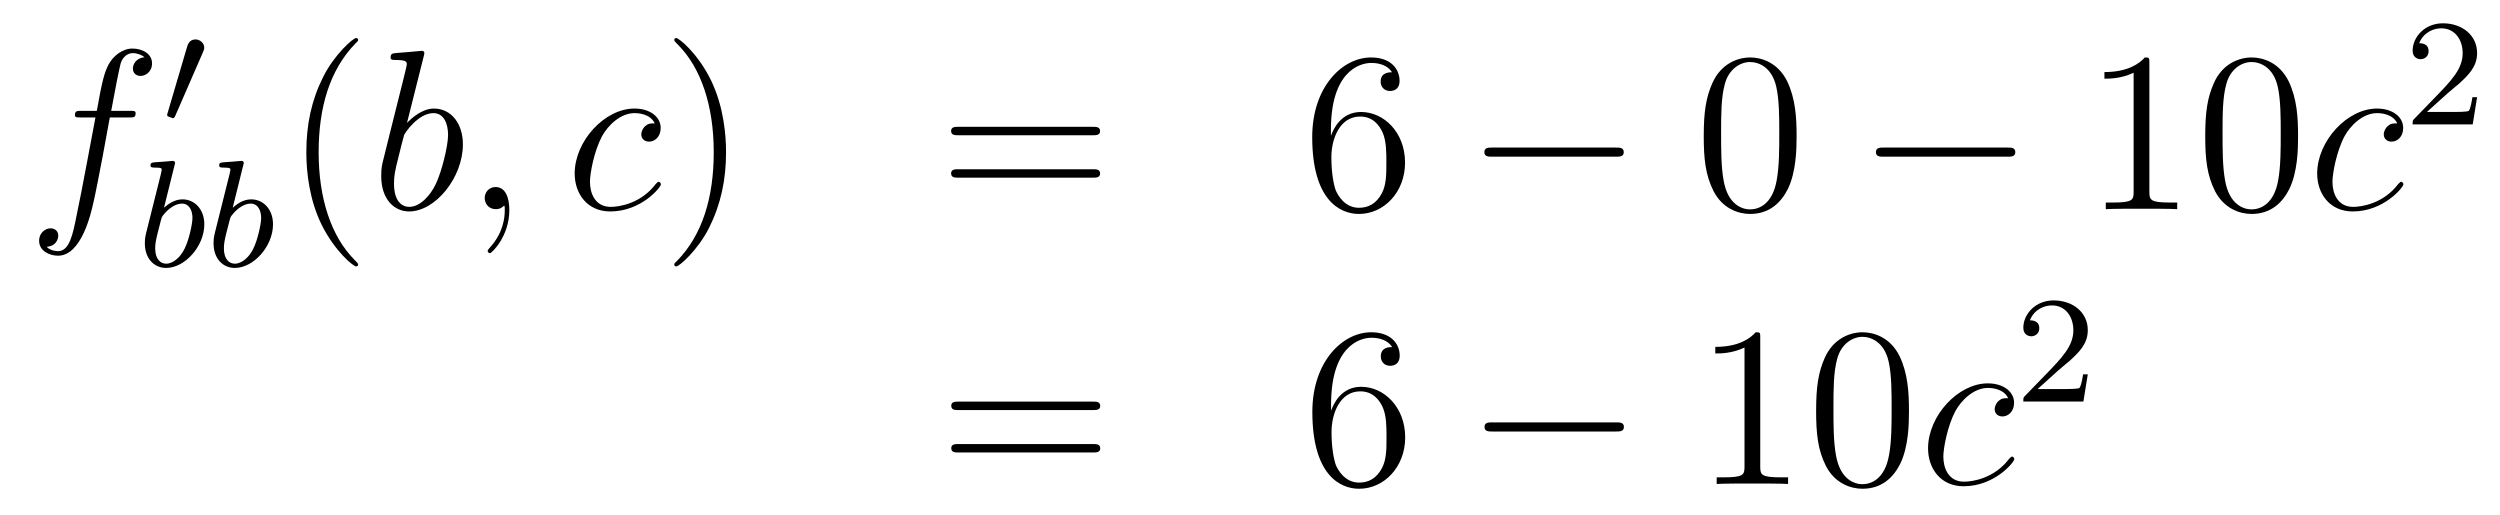
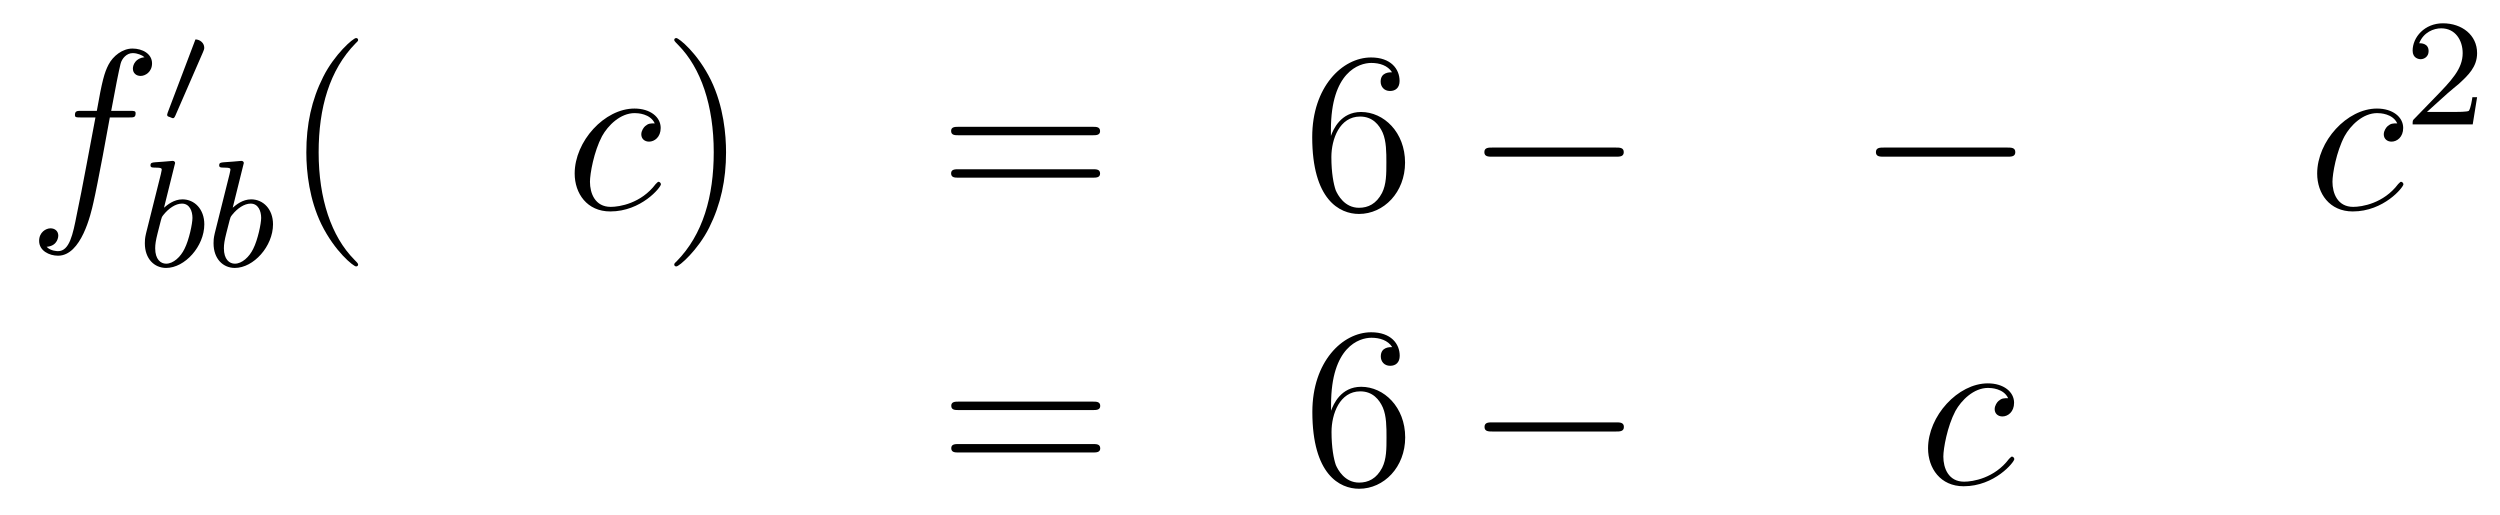
<svg xmlns="http://www.w3.org/2000/svg" height="27pt" version="1.1" viewBox="0 -27 131 27" width="131pt">
  <g id="page1">
    <g transform="matrix(1 0 0 1 -132 640)">
      <path d="M138.772 -660.846C139.011 -660.846 139.106 -660.846 139.106 -661.073C139.106 -661.192 139.011 -661.192 138.795 -661.192H137.827C138.054 -662.423 138.222 -663.272 138.317 -663.655C138.389 -663.942 138.64 -664.217 138.951 -664.217C139.202 -664.217 139.453 -664.109 139.572 -664.002C139.106 -663.954 138.963 -663.607 138.963 -663.404C138.963 -663.165 139.142 -663.021 139.369 -663.021C139.608 -663.021 139.967 -663.224 139.967 -663.679C139.967 -664.181 139.465 -664.456 138.939 -664.456C138.425 -664.456 137.923 -664.073 137.684 -663.607C137.468 -663.188 137.349 -662.758 137.074 -661.192H136.273C136.046 -661.192 135.927 -661.192 135.927 -660.977C135.927 -660.846 135.998 -660.846 136.237 -660.846H137.002C136.787 -659.734 136.297 -657.032 136.022 -655.753C135.819 -654.713 135.64 -653.84 135.042 -653.84C135.006 -653.84 134.659 -653.84 134.444 -654.067C135.054 -654.115 135.054 -654.641 135.054 -654.653C135.054 -654.892 134.874 -655.036 134.648 -655.036C134.408 -655.036 134.05 -654.832 134.05 -654.378C134.05 -653.864 134.576 -653.601 135.042 -653.601C136.261 -653.601 136.763 -655.789 136.895 -656.387C137.11 -657.307 137.696 -660.487 137.755 -660.846H138.772Z" fill-rule="evenodd" />
-       <path d="M142.632 -664.257C142.672 -664.361 142.703 -664.416 142.703 -664.496C142.703 -664.759 142.464 -664.934 142.241 -664.934C141.923 -664.934 141.835 -664.655 141.803 -664.544L140.791 -661.109C140.759 -661.014 140.759 -660.99 140.759 -660.982C140.759 -660.91 140.807 -660.894 140.887 -660.87C141.03 -660.807 141.046 -660.807 141.062 -660.807C141.086 -660.807 141.133 -660.807 141.189 -660.942L142.632 -664.257Z" fill-rule="evenodd" />
+       <path d="M142.632 -664.257C142.672 -664.361 142.703 -664.416 142.703 -664.496C142.703 -664.759 142.464 -664.934 142.241 -664.934L140.791 -661.109C140.759 -661.014 140.759 -660.99 140.759 -660.982C140.759 -660.91 140.807 -660.894 140.887 -660.87C141.03 -660.807 141.046 -660.807 141.062 -660.807C141.086 -660.807 141.133 -660.807 141.189 -660.942L142.632 -664.257Z" fill-rule="evenodd" />
      <path d="M141.144 -658.331C141.152 -658.347 141.176 -658.451 141.176 -658.458C141.176 -658.498 141.144 -658.57 141.049 -658.57C141.017 -658.57 140.77 -658.546 140.587 -658.53L140.14 -658.498C139.965 -658.482 139.885 -658.474 139.885 -658.331C139.885 -658.219 139.997 -658.219 140.093 -658.219C140.475 -658.219 140.475 -658.172 140.475 -658.1C140.475 -658.052 140.395 -657.733 140.348 -657.55L139.654 -654.777C139.59 -654.506 139.59 -654.387 139.59 -654.251C139.59 -653.43 140.093 -652.96 140.706 -652.96C141.686 -652.96 142.706 -654.092 142.706 -655.247C142.706 -656.036 142.196 -656.554 141.559 -656.554C141.113 -656.554 140.77 -656.267 140.594 -656.116L141.144 -658.331ZM140.706 -653.183C140.419 -653.183 140.132 -653.407 140.132 -653.988C140.132 -654.203 140.164 -654.402 140.26 -654.785C140.316 -655.016 140.371 -655.239 140.435 -655.47C140.475 -655.614 140.475 -655.63 140.571 -655.749C140.842 -656.084 141.2 -656.331 141.535 -656.331C141.933 -656.331 142.085 -655.941 142.085 -655.582C142.085 -655.287 141.909 -654.434 141.67 -653.964C141.463 -653.534 141.081 -653.183 140.706 -653.183ZM144.744 -658.331C144.752 -658.347 144.776 -658.451 144.776 -658.458C144.776 -658.498 144.744 -658.57 144.649 -658.57C144.617 -658.57 144.37 -658.546 144.186 -658.53L143.74 -658.498C143.565 -658.482 143.485 -658.474 143.485 -658.331C143.485 -658.219 143.597 -658.219 143.692 -658.219C144.075 -658.219 144.075 -658.172 144.075 -658.1C144.075 -658.052 143.995 -657.733 143.947 -657.55L143.254 -654.777C143.19 -654.506 143.19 -654.387 143.19 -654.251C143.19 -653.43 143.692 -652.96 144.306 -652.96C145.286 -652.96 146.306 -654.092 146.306 -655.247C146.306 -656.036 145.796 -656.554 145.159 -656.554C144.712 -656.554 144.37 -656.267 144.194 -656.116L144.744 -658.331ZM144.306 -653.183C144.019 -653.183 143.732 -653.407 143.732 -653.988C143.732 -654.203 143.764 -654.402 143.86 -654.785C143.916 -655.016 143.971 -655.239 144.035 -655.47C144.075 -655.614 144.075 -655.63 144.171 -655.749C144.441 -656.084 144.8 -656.331 145.135 -656.331C145.533 -656.331 145.685 -655.941 145.685 -655.582C145.685 -655.287 145.509 -654.434 145.27 -653.964C145.063 -653.534 144.681 -653.183 144.306 -653.183Z" fill-rule="evenodd" />
      <path d="M150.765 -653.135C150.765 -653.171 150.765 -653.195 150.562 -653.398C149.367 -654.606 148.697 -656.578 148.697 -659.017C148.697 -661.336 149.259 -663.332 150.646 -664.743C150.765 -664.85 150.765 -664.874 150.765 -664.91C150.765 -664.982 150.705 -665.006 150.657 -665.006C150.502 -665.006 149.522 -664.145 148.936 -662.973C148.327 -661.766 148.052 -660.487 148.052 -659.017C148.052 -657.952 148.219 -656.53 148.84 -655.251C149.546 -653.817 150.526 -653.039 150.657 -653.039C150.705 -653.039 150.765 -653.063 150.765 -653.135Z" fill-rule="evenodd" />
-       <path d="M154.2 -664.037C154.212 -664.085 154.236 -664.157 154.236 -664.217C154.236 -664.336 154.116 -664.336 154.092 -664.336C154.08 -664.336 153.65 -664.3 153.435 -664.276C153.232 -664.264 153.052 -664.241 152.837 -664.228C152.55 -664.205 152.467 -664.193 152.467 -663.978C152.467 -663.858 152.586 -663.858 152.706 -663.858C153.315 -663.858 153.315 -663.75 153.315 -663.631C153.315 -663.547 153.22 -663.201 153.172 -662.985L152.885 -661.838C152.766 -661.36 152.084 -658.646 152.036 -658.431C151.976 -658.132 151.976 -657.929 151.976 -657.773C151.976 -656.554 152.658 -655.92 153.435 -655.92C154.822 -655.92 156.256 -657.702 156.256 -659.435C156.256 -660.535 155.634 -661.312 154.738 -661.312C154.116 -661.312 153.555 -660.798 153.327 -660.559L154.2 -664.037ZM153.447 -656.16C153.064 -656.16 152.646 -656.447 152.646 -657.379C152.646 -657.773 152.682 -658 152.897 -658.837C152.933 -658.993 153.124 -659.758 153.172 -659.913C153.196 -660.009 153.901 -661.073 154.714 -661.073C155.24 -661.073 155.479 -660.547 155.479 -659.925C155.479 -659.351 155.144 -658 154.845 -657.379C154.547 -656.733 153.997 -656.16 153.447 -656.16ZM158.689 -655.992C158.689 -656.686 158.463 -657.2 157.972 -657.2C157.59 -657.2 157.398 -656.889 157.398 -656.626C157.398 -656.363 157.578 -656.04 157.984 -656.04C158.14 -656.04 158.271 -656.088 158.379 -656.195C158.403 -656.219 158.415 -656.219 158.427 -656.219C158.45 -656.219 158.45 -656.052 158.45 -655.992C158.45 -655.598 158.379 -654.821 157.685 -654.044C157.554 -653.9 157.554 -653.876 157.554 -653.853C157.554 -653.793 157.614 -653.733 157.674 -653.733C157.769 -653.733 158.689 -654.618 158.689 -655.992Z" fill-rule="evenodd" />
      <path d="M166.309 -660.535C166.082 -660.535 165.974 -660.535 165.807 -660.391C165.735 -660.332 165.604 -660.152 165.604 -659.961C165.604 -659.722 165.783 -659.578 166.01 -659.578C166.297 -659.578 166.62 -659.817 166.62 -660.296C166.62 -660.869 166.07 -661.312 165.245 -661.312C163.679 -661.312 162.113 -659.602 162.113 -657.905C162.113 -656.865 162.759 -655.92 163.978 -655.92C165.604 -655.92 166.632 -657.187 166.632 -657.343C166.632 -657.415 166.56 -657.474 166.512 -657.474C166.476 -657.474 166.464 -657.462 166.357 -657.355C165.592 -656.339 164.456 -656.16 164.002 -656.16C163.177 -656.16 162.914 -656.877 162.914 -657.474C162.914 -657.893 163.117 -659.052 163.547 -659.865C163.858 -660.427 164.504 -661.073 165.257 -661.073C165.412 -661.073 166.07 -661.049 166.309 -660.535Z" fill-rule="evenodd" />
      <path d="M170.045 -659.017C170.045 -659.925 169.926 -661.407 169.256 -662.794C168.551 -664.228 167.571 -665.006 167.439 -665.006C167.391 -665.006 167.331 -664.982 167.331 -664.91C167.331 -664.874 167.331 -664.85 167.535 -664.647C168.73 -663.44 169.4 -661.467 169.4 -659.028C169.4 -656.709 168.838 -654.713 167.451 -653.302C167.331 -653.195 167.331 -653.171 167.331 -653.135C167.331 -653.063 167.391 -653.039 167.439 -653.039C167.594 -653.039 168.575 -653.9 169.161 -655.072C169.77 -656.291 170.045 -657.582 170.045 -659.017Z" fill-rule="evenodd" />
      <path d="M189.262 -659.913C189.429 -659.913 189.644 -659.913 189.644 -660.128C189.644 -660.355 189.441 -660.355 189.262 -660.355H182.221C182.053 -660.355 181.838 -660.355 181.838 -660.14C181.838 -659.913 182.041 -659.913 182.221 -659.913H189.262ZM189.262 -657.69C189.429 -657.69 189.644 -657.69 189.644 -657.905C189.644 -658.132 189.441 -658.132 189.262 -658.132H182.221C182.053 -658.132 181.838 -658.132 181.838 -657.917C181.838 -657.69 182.041 -657.69 182.221 -657.69H189.262Z" fill-rule="evenodd" />
      <path d="M201.74 -660.2C201.74 -663.224 203.21 -663.702 203.856 -663.702C204.287 -663.702 204.716 -663.571 204.943 -663.213C204.8 -663.213 204.346 -663.213 204.346 -662.722C204.346 -662.459 204.526 -662.232 204.836 -662.232C205.135 -662.232 205.338 -662.412 205.338 -662.758C205.338 -663.38 204.884 -663.989 203.844 -663.989C202.338 -663.989 200.76 -662.448 200.76 -659.817C200.76 -656.53 202.194 -655.789 203.21 -655.789C204.514 -655.789 205.625 -656.925 205.625 -658.479C205.625 -660.068 204.514 -661.132 203.318 -661.132C202.254 -661.132 201.859 -660.212 201.74 -659.877V-660.2ZM203.21 -656.112C202.457 -656.112 202.099 -656.781 201.991 -657.032C201.883 -657.343 201.764 -657.929 201.764 -658.766C201.764 -659.71 202.194 -660.893 203.27 -660.893C203.928 -660.893 204.275 -660.451 204.454 -660.045C204.646 -659.602 204.646 -659.005 204.646 -658.491C204.646 -657.881 204.646 -657.343 204.418 -656.889C204.119 -656.315 203.688 -656.112 203.21 -656.112Z" fill-rule="evenodd" />
      <path d="M216.666 -658.789C216.87 -658.789 217.085 -658.789 217.085 -659.028C217.085 -659.268 216.87 -659.268 216.666 -659.268H210.199C209.996 -659.268 209.78 -659.268 209.78 -659.028C209.78 -658.789 209.996 -658.789 210.199 -658.789H216.666Z" fill-rule="evenodd" />
-       <path d="M226.142 -659.865C226.142 -660.858 226.082 -661.826 225.652 -662.734C225.162 -663.727 224.302 -663.989 223.716 -663.989C223.022 -663.989 222.174 -663.643 221.731 -662.651C221.396 -661.897 221.276 -661.156 221.276 -659.865C221.276 -658.706 221.36 -657.833 221.791 -656.984C222.257 -656.076 223.082 -655.789 223.704 -655.789C224.743 -655.789 225.341 -656.411 225.688 -657.104C226.118 -658 226.142 -659.172 226.142 -659.865ZM223.704 -656.028C223.321 -656.028 222.544 -656.243 222.317 -657.546C222.186 -658.263 222.186 -659.172 222.186 -660.009C222.186 -660.989 222.186 -661.873 222.377 -662.579C222.58 -663.38 223.189 -663.75 223.704 -663.75C224.158 -663.75 224.851 -663.475 225.078 -662.448C225.234 -661.766 225.234 -660.822 225.234 -660.009C225.234 -659.208 225.234 -658.299 225.102 -657.57C224.875 -656.255 224.122 -656.028 223.704 -656.028Z" fill-rule="evenodd" />
      <path d="M237.184 -658.789C237.386 -658.789 237.602 -658.789 237.602 -659.028C237.602 -659.268 237.386 -659.268 237.184 -659.268H230.717C230.513 -659.268 230.298 -659.268 230.298 -659.028C230.298 -658.789 230.513 -658.789 230.717 -658.789H237.184Z" fill-rule="evenodd" />
-       <path d="M244.627 -663.702C244.627 -663.978 244.627 -663.989 244.388 -663.989C244.1 -663.667 243.503 -663.224 242.272 -663.224V-662.878C242.546 -662.878 243.144 -662.878 243.802 -663.188V-656.96C243.802 -656.53 243.767 -656.387 242.714 -656.387H242.344V-656.04C242.666 -656.064 243.826 -656.064 244.22 -656.064C244.615 -656.064 245.762 -656.064 246.085 -656.04V-656.387H245.714C244.663 -656.387 244.627 -656.53 244.627 -656.96V-663.702ZM252.419 -659.865C252.419 -660.858 252.36 -661.826 251.929 -662.734C251.44 -663.727 250.578 -663.989 249.992 -663.989C249.299 -663.989 248.45 -663.643 248.009 -662.651C247.674 -661.897 247.554 -661.156 247.554 -659.865C247.554 -658.706 247.638 -657.833 248.068 -656.984C248.534 -656.076 249.359 -655.789 249.98 -655.789C251.021 -655.789 251.618 -656.411 251.965 -657.104C252.396 -658 252.419 -659.172 252.419 -659.865ZM249.98 -656.028C249.599 -656.028 248.821 -656.243 248.594 -657.546C248.462 -658.263 248.462 -659.172 248.462 -660.009C248.462 -660.989 248.462 -661.873 248.654 -662.579C248.857 -663.38 249.467 -663.75 249.98 -663.75C250.435 -663.75 251.129 -663.475 251.356 -662.448C251.51 -661.766 251.51 -660.822 251.51 -660.009C251.51 -659.208 251.51 -658.299 251.38 -657.57C251.153 -656.255 250.399 -656.028 249.98 -656.028Z" fill-rule="evenodd" />
      <path d="M257.616 -660.535C257.389 -660.535 257.281 -660.535 257.113 -660.391C257.042 -660.332 256.91 -660.152 256.91 -659.961C256.91 -659.722 257.09 -659.578 257.317 -659.578C257.604 -659.578 257.927 -659.817 257.927 -660.296C257.927 -660.869 257.377 -661.312 256.552 -661.312C254.986 -661.312 253.42 -659.602 253.42 -657.905C253.42 -656.865 254.065 -655.92 255.286 -655.92C256.91 -655.92 257.939 -657.187 257.939 -657.343C257.939 -657.415 257.867 -657.474 257.819 -657.474C257.783 -657.474 257.771 -657.462 257.664 -657.355C256.898 -656.339 255.763 -656.16 255.308 -656.16C254.484 -656.16 254.221 -656.877 254.221 -657.474C254.221 -657.893 254.424 -659.052 254.855 -659.865C255.166 -660.427 255.811 -661.073 256.564 -661.073C256.72 -661.073 257.377 -661.049 257.616 -660.535Z" fill-rule="evenodd" />
      <path d="M260.248 -662.106C260.375 -662.225 260.71 -662.488 260.837 -662.6C261.331 -663.054 261.8 -663.492 261.8 -664.217C261.8 -665.165 261.004 -665.779 260.008 -665.779C259.052 -665.779 258.422 -665.054 258.422 -664.345C258.422 -663.954 258.733 -663.898 258.845 -663.898C259.012 -663.898 259.259 -664.018 259.259 -664.321C259.259 -664.735 258.86 -664.735 258.766 -664.735C258.996 -665.317 259.53 -665.516 259.92 -665.516C260.662 -665.516 261.044 -664.887 261.044 -664.217C261.044 -663.388 260.462 -662.783 259.522 -661.819L258.518 -660.783C258.422 -660.695 258.422 -660.679 258.422 -660.48H261.57L261.8 -661.906H261.553C261.53 -661.747 261.467 -661.348 261.371 -661.197C261.323 -661.133 260.717 -661.133 260.59 -661.133H259.171L260.248 -662.106Z" fill-rule="evenodd" />
      <path d="M189.269 -645.513C189.436 -645.513 189.652 -645.513 189.652 -645.728C189.652 -645.955 189.448 -645.955 189.269 -645.955H182.228C182.061 -645.955 181.846 -645.955 181.846 -645.74C181.846 -645.513 182.049 -645.513 182.228 -645.513H189.269ZM189.269 -643.29C189.436 -643.29 189.652 -643.29 189.652 -643.505C189.652 -643.732 189.448 -643.732 189.269 -643.732H182.228C182.061 -643.732 181.846 -643.732 181.846 -643.517C181.846 -643.29 182.049 -643.29 182.228 -643.29H189.269Z" fill-rule="evenodd" />
      <path d="M201.748 -645.8C201.748 -648.824 203.218 -649.302 203.863 -649.302C204.294 -649.302 204.724 -649.171 204.952 -648.813C204.808 -648.813 204.354 -648.813 204.354 -648.322C204.354 -648.059 204.533 -647.832 204.844 -647.832C205.142 -647.832 205.345 -648.012 205.345 -648.358C205.345 -648.98 204.892 -649.589 203.851 -649.589C202.345 -649.589 200.767 -648.048 200.767 -645.417C200.767 -642.13 202.202 -641.389 203.218 -641.389C204.521 -641.389 205.632 -642.525 205.632 -644.079C205.632 -645.668 204.521 -646.732 203.326 -646.732C202.261 -646.732 201.868 -645.812 201.748 -645.477V-645.8ZM203.218 -641.712C202.465 -641.712 202.106 -642.381 201.998 -642.632C201.89 -642.943 201.772 -643.529 201.772 -644.366C201.772 -645.31 202.202 -646.493 203.278 -646.493C203.935 -646.493 204.282 -646.051 204.461 -645.645C204.653 -645.202 204.653 -644.605 204.653 -644.091C204.653 -643.481 204.653 -642.943 204.425 -642.489C204.126 -641.915 203.696 -641.712 203.218 -641.712Z" fill-rule="evenodd" />
      <path d="M216.674 -644.389C216.877 -644.389 217.092 -644.389 217.092 -644.628C217.092 -644.868 216.877 -644.868 216.674 -644.868H210.206C210.004 -644.868 209.789 -644.868 209.789 -644.628C209.789 -644.389 210.004 -644.389 210.206 -644.389H216.674Z" fill-rule="evenodd" />
-       <path d="M224.237 -649.302C224.237 -649.578 224.237 -649.589 223.998 -649.589C223.711 -649.267 223.114 -648.824 221.882 -648.824V-648.478C222.157 -648.478 222.755 -648.478 223.412 -648.788V-642.56C223.412 -642.13 223.376 -641.987 222.324 -641.987H221.954V-641.64C222.276 -641.664 223.436 -641.664 223.831 -641.664C224.225 -641.664 225.373 -641.664 225.696 -641.64V-641.987H225.325C224.273 -641.987 224.237 -642.13 224.237 -642.56V-649.302ZM232.03 -645.465C232.03 -646.458 231.97 -647.426 231.54 -648.334C231.049 -649.327 230.189 -649.589 229.603 -649.589C228.91 -649.589 228.061 -649.243 227.618 -648.251C227.284 -647.497 227.165 -646.756 227.165 -645.465C227.165 -644.306 227.248 -643.433 227.678 -642.584C228.145 -641.676 228.97 -641.389 229.591 -641.389C230.632 -641.389 231.229 -642.011 231.576 -642.704C232.006 -643.6 232.03 -644.772 232.03 -645.465ZM229.591 -641.628C229.208 -641.628 228.432 -641.843 228.204 -643.146C228.073 -643.863 228.073 -644.772 228.073 -645.609C228.073 -646.589 228.073 -647.473 228.264 -648.179C228.468 -648.98 229.078 -649.35 229.591 -649.35C230.045 -649.35 230.738 -649.075 230.966 -648.048C231.121 -647.366 231.121 -646.422 231.121 -645.609C231.121 -644.808 231.121 -643.899 230.989 -643.17C230.762 -641.855 230.01 -641.628 229.591 -641.628Z" fill-rule="evenodd" />
      <path d="M237.227 -646.135C236.999 -646.135 236.892 -646.135 236.724 -645.991C236.652 -645.932 236.521 -645.752 236.521 -645.561C236.521 -645.322 236.7 -645.178 236.928 -645.178C237.215 -645.178 237.538 -645.417 237.538 -645.896C237.538 -646.469 236.987 -646.912 236.162 -646.912C234.596 -646.912 233.03 -645.202 233.03 -643.505C233.03 -642.465 233.676 -641.52 234.895 -641.52C236.521 -641.52 237.55 -642.787 237.55 -642.943C237.55 -643.015 237.478 -643.074 237.43 -643.074C237.394 -643.074 237.382 -643.062 237.274 -642.955C236.509 -641.939 235.374 -641.76 234.919 -641.76C234.095 -641.76 233.831 -642.477 233.831 -643.074C233.831 -643.493 234.035 -644.652 234.464 -645.465C234.775 -646.027 235.421 -646.673 236.174 -646.673C236.329 -646.673 236.987 -646.649 237.227 -646.135Z" fill-rule="evenodd" />
-       <path d="M239.848 -647.586C239.975 -647.705 240.31 -647.968 240.437 -648.08C240.931 -648.534 241.4 -648.972 241.4 -649.697C241.4 -650.645 240.604 -651.259 239.608 -651.259C238.652 -651.259 238.022 -650.534 238.022 -649.825C238.022 -649.434 238.333 -649.378 238.445 -649.378C238.612 -649.378 238.859 -649.498 238.859 -649.801C238.859 -650.215 238.46 -650.215 238.366 -650.215C238.596 -650.797 239.13 -650.996 239.52 -650.996C240.262 -650.996 240.644 -650.367 240.644 -649.697C240.644 -648.868 240.062 -648.263 239.122 -647.299L238.118 -646.263C238.022 -646.175 238.022 -646.159 238.022 -645.96H241.17L241.4 -647.386H241.153C241.13 -647.227 241.067 -646.828 240.971 -646.677C240.923 -646.613 240.317 -646.613 240.19 -646.613H238.771L239.848 -647.586Z" fill-rule="evenodd" />
    </g>
  </g>
</svg>